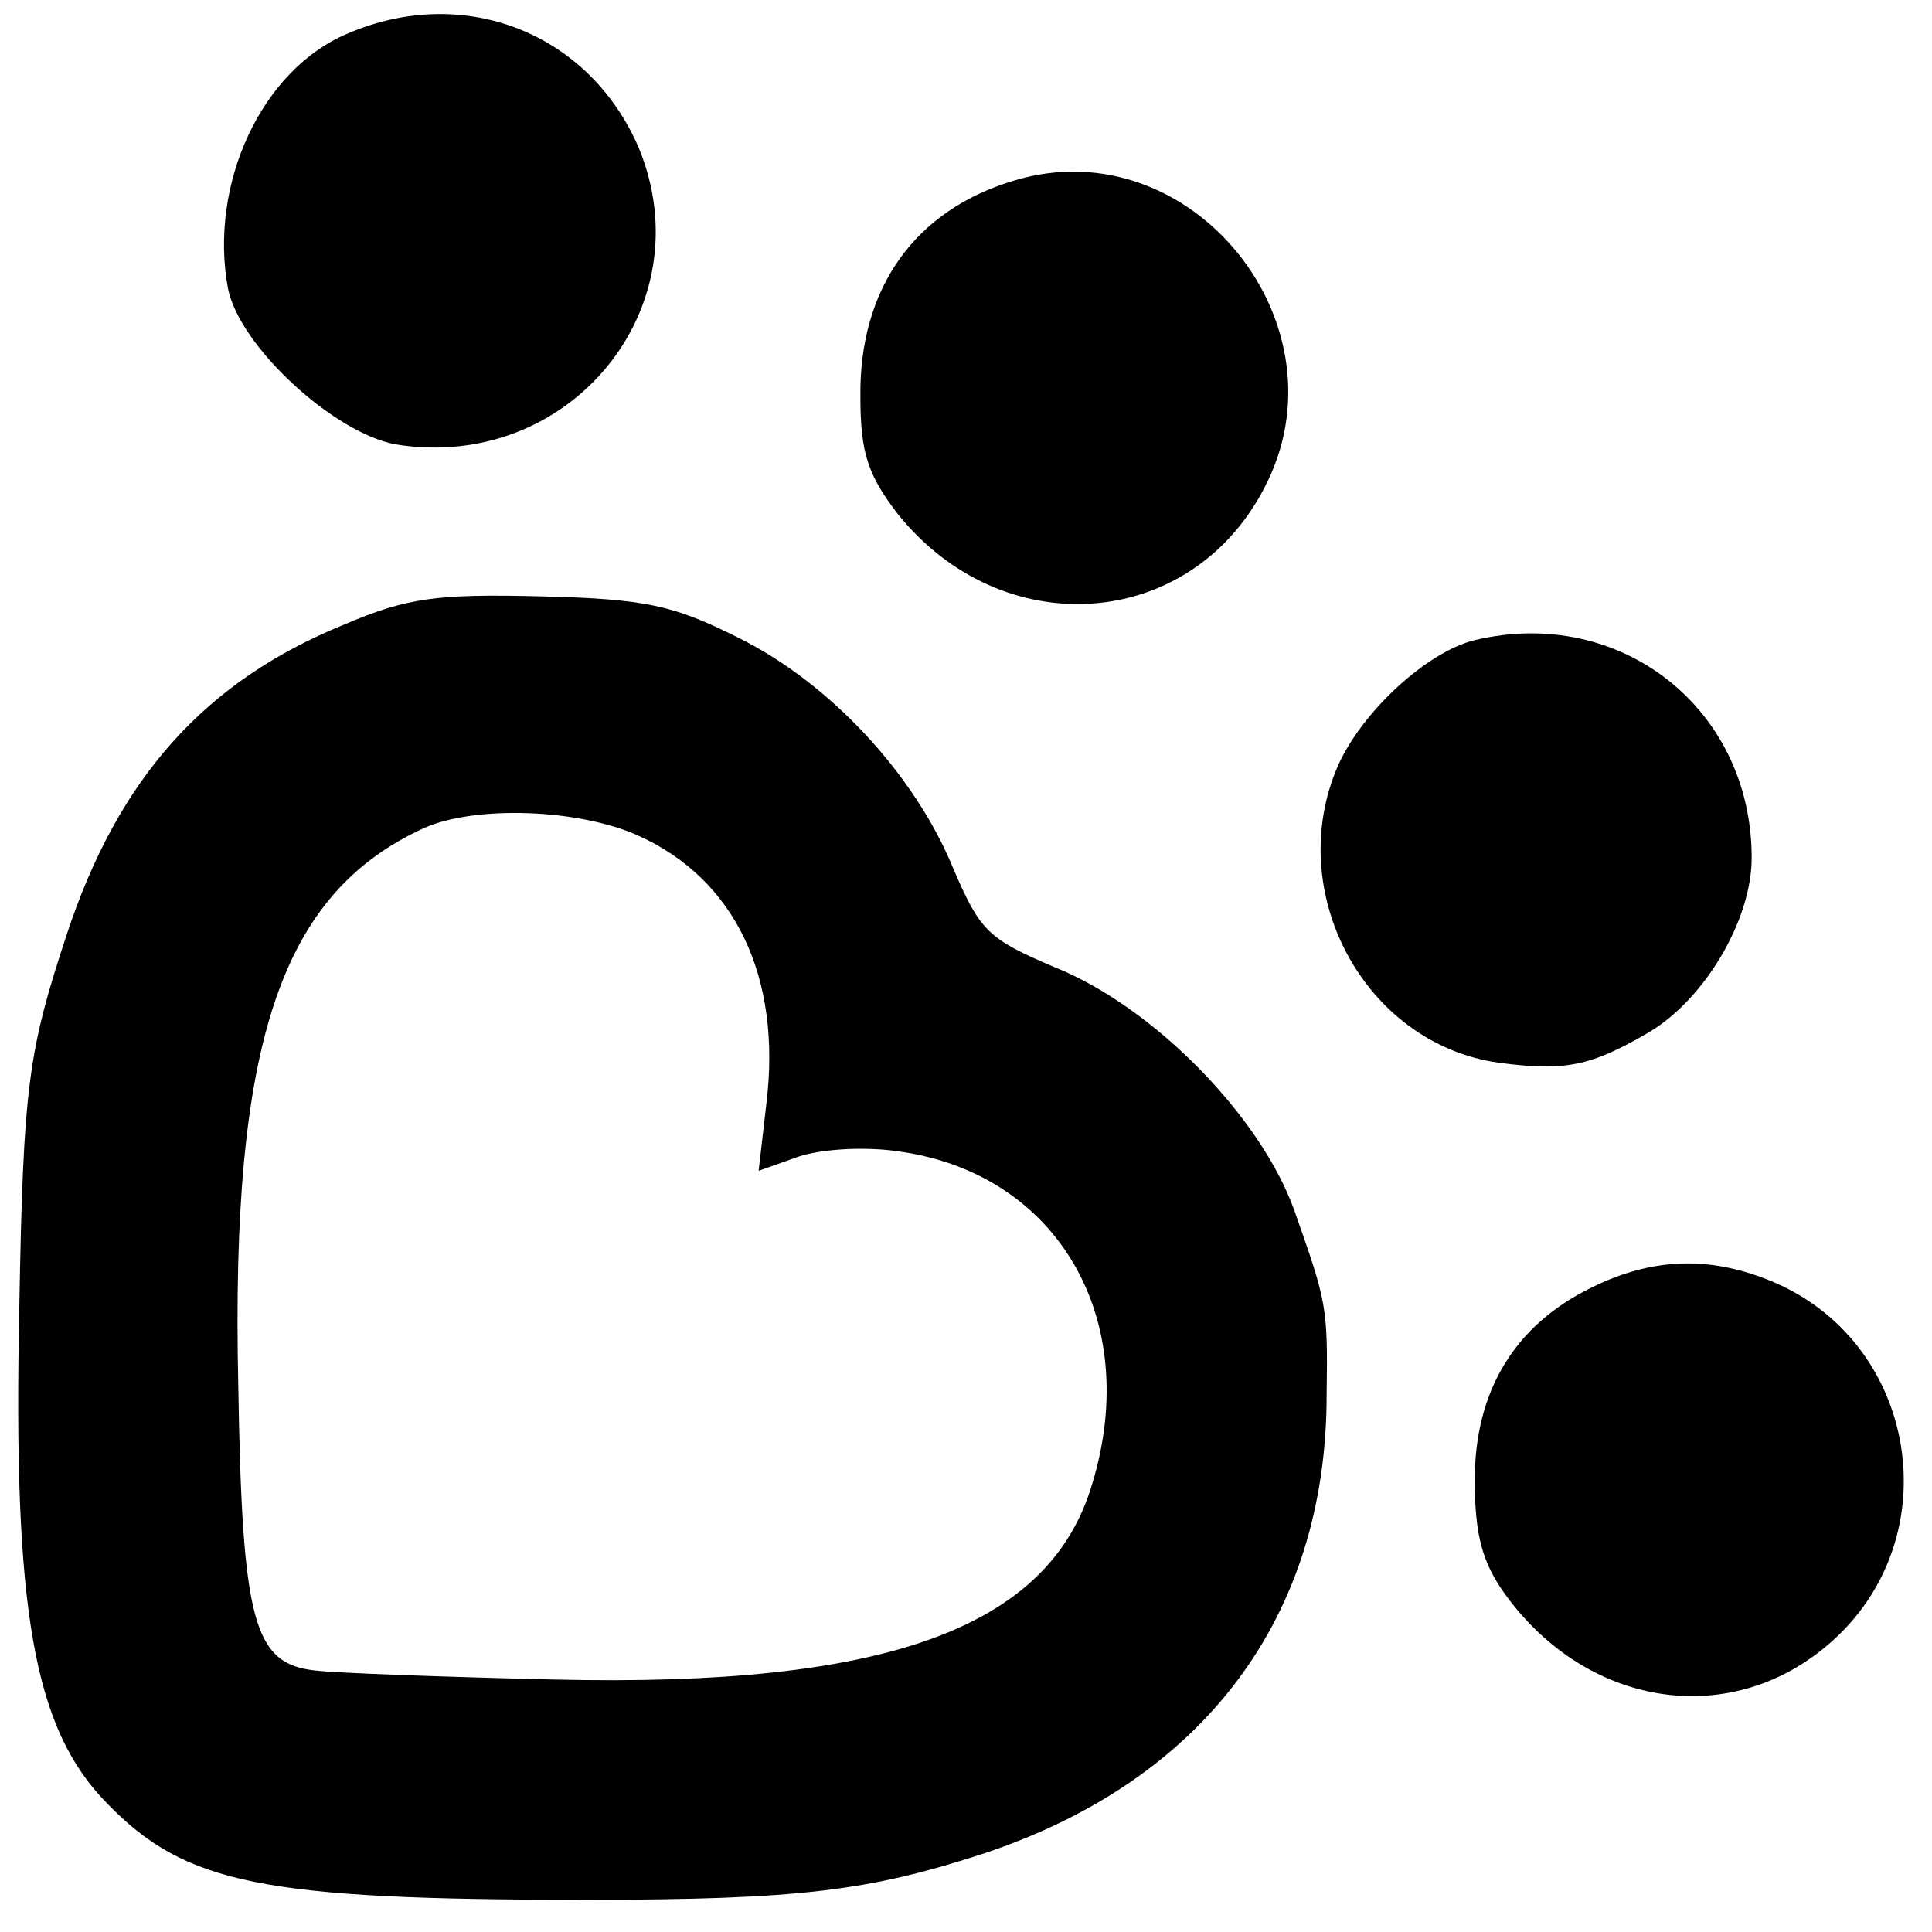
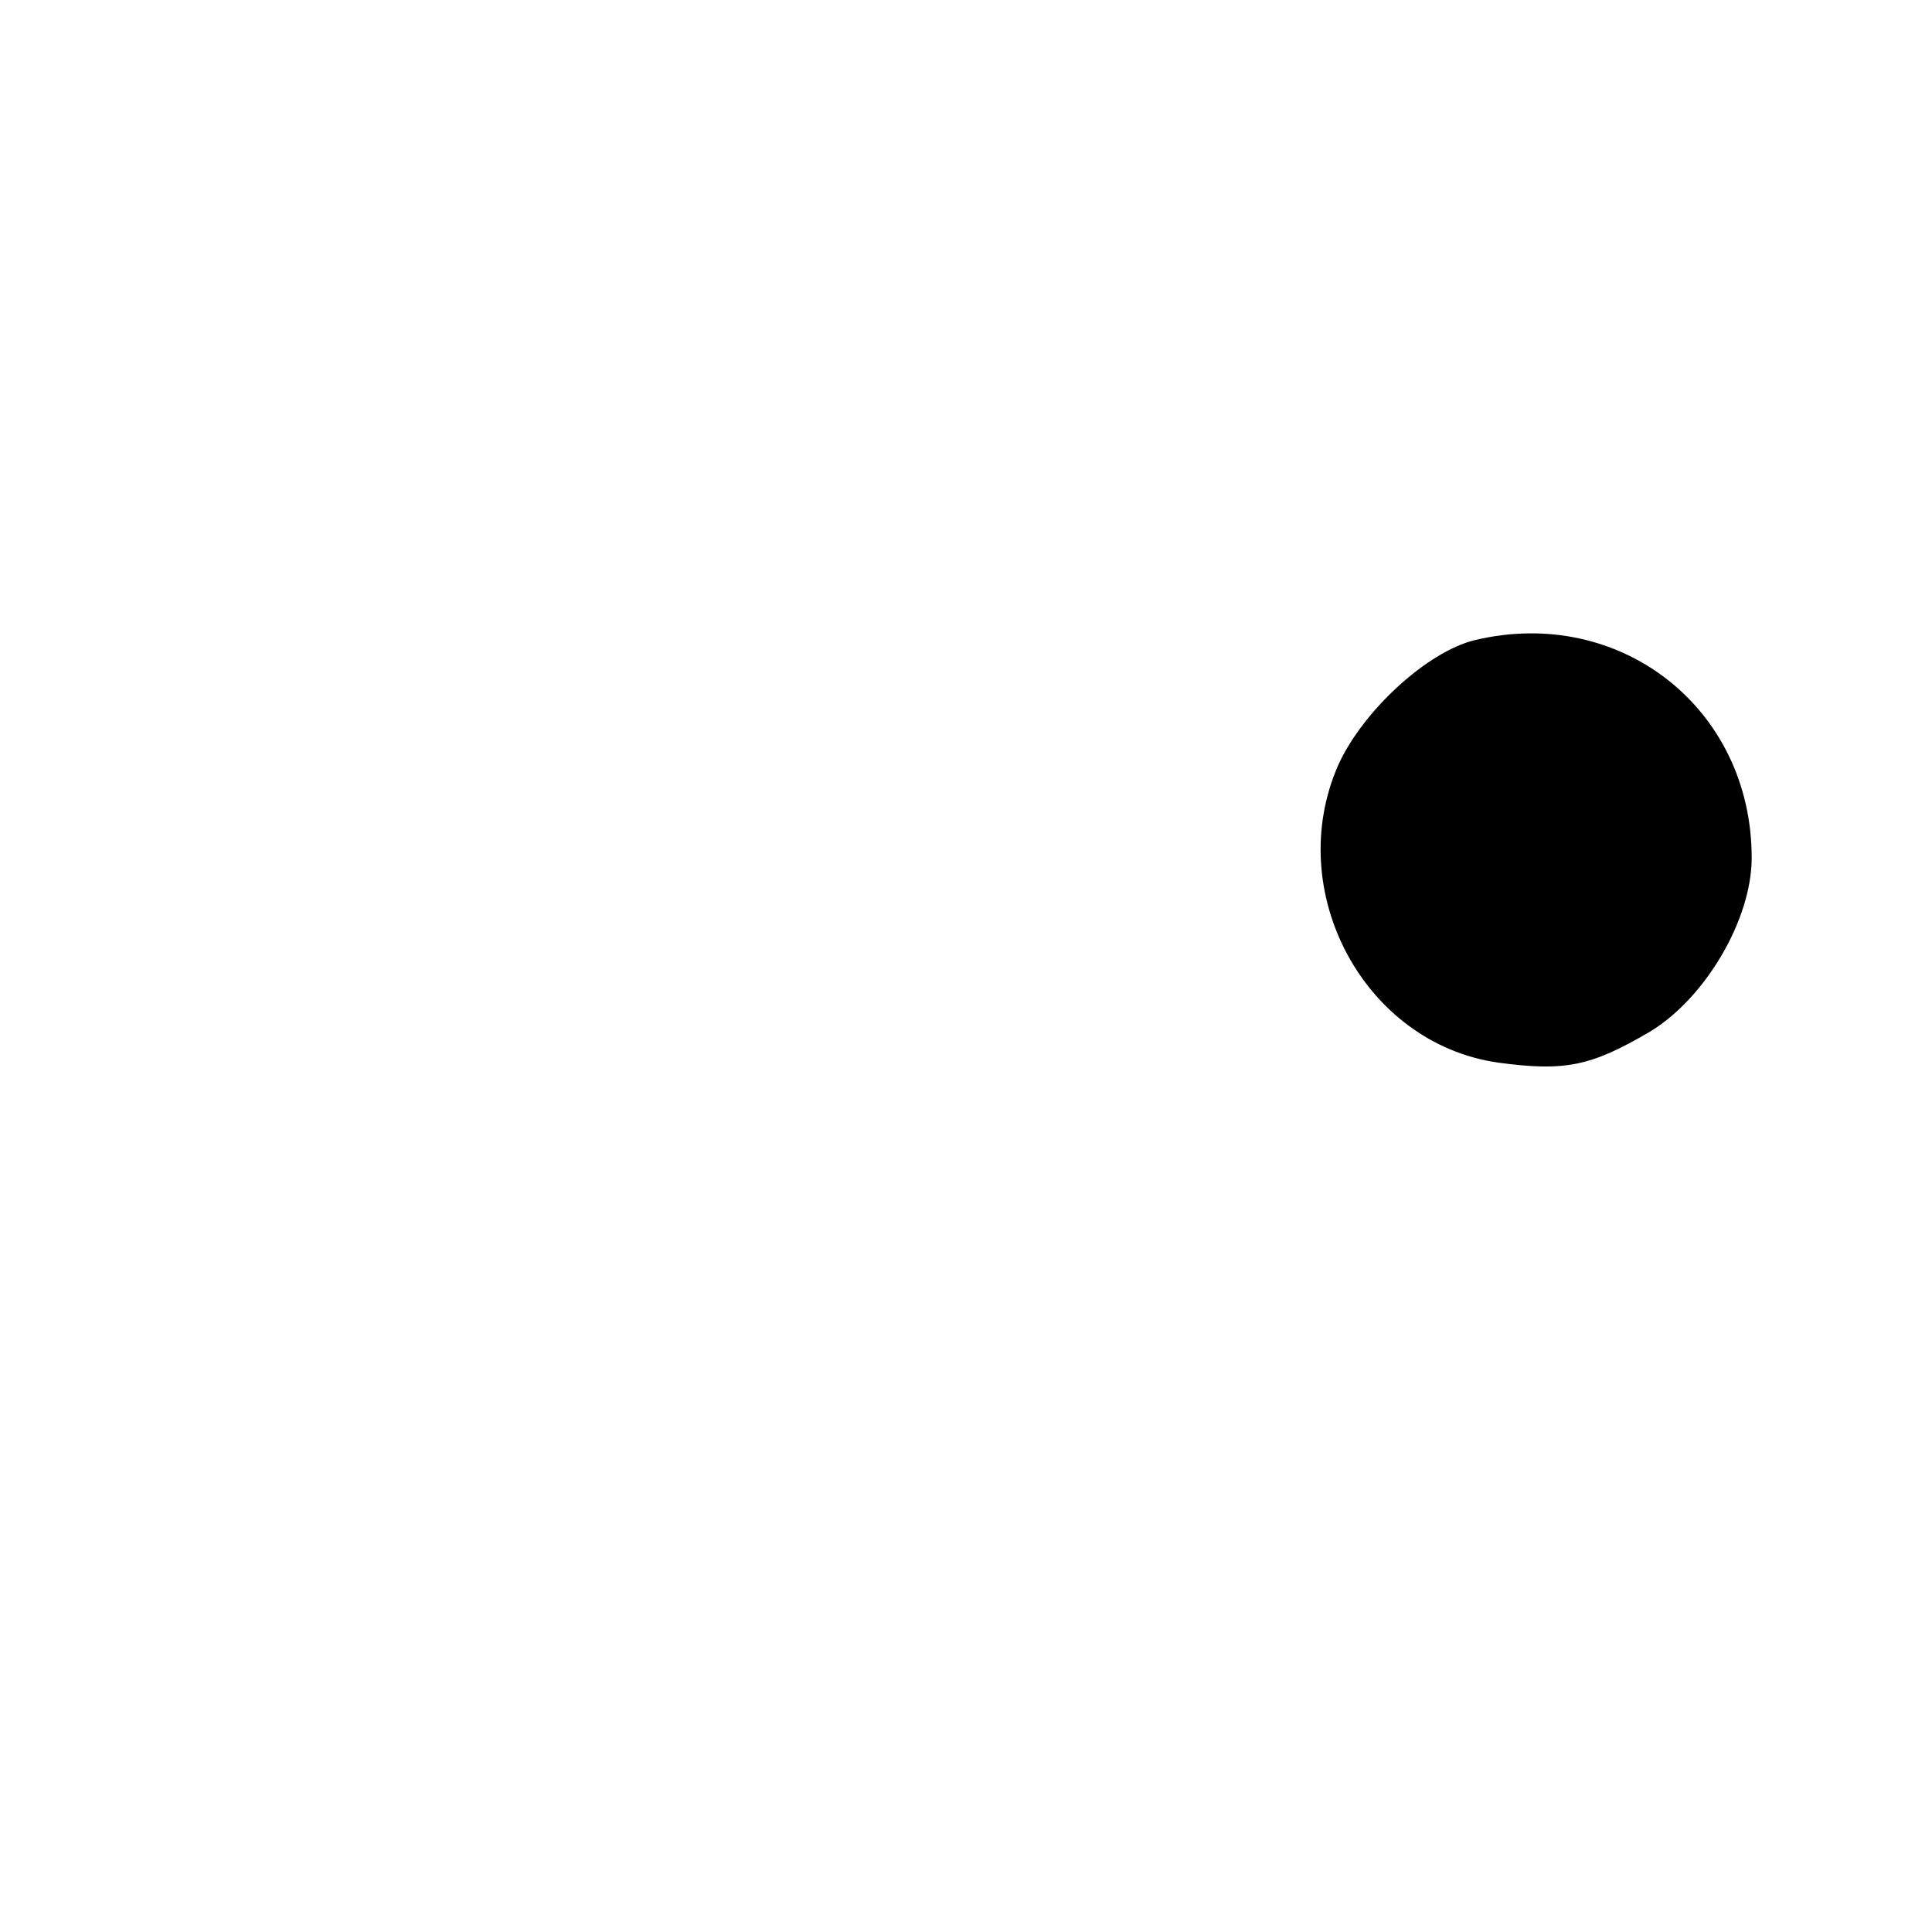
<svg xmlns="http://www.w3.org/2000/svg" version="1.0" width="150pt" height="150pt" viewBox="0 0 150 150" preserveAspectRatio="xMidYMid meet">
  <g transform="translate(0,150) scale(0.1,-0.1)" fill="#000000" stroke="none">
-     <path d="M270 1474 c-67 -28 -108 -117 -93 -198 9 -45 82 -112 130 -121 135 -22 240 106 189 230 -38 89 -135 128 -226 89z" />
-     <path d="M788 1360 c-78 -23 -121 -84 -120 -168 0 -44 6 -61 29 -91 81 -101 226 -91 284 19 68 127 -56 281 -193 240z" />
-     <path d="M267 1015 c-108 -44 -175 -119 -215 -240 -30 -91 -34 -117 -37 -290 -5 -235 11 -327 68 -385 61 -63 121 -75 372 -75 166 0 220 7 309 36 171 57 266 184 266 356 1 69 0 72 -25 143 -26 73 -109 158 -186 189 -52 22 -58 28 -79 77 -30 73 -96 144 -167 179 -50 25 -71 30 -153 32 -81 2 -104 -1 -153 -22z m229 -164 c75 -34 111 -110 99 -208 l-6 -52 31 11 c18 6 52 8 78 4 123 -17 189 -130 150 -258 -33 -112 -160 -158 -417 -152 -86 2 -169 5 -186 7 -48 5 -57 37 -60 221 -6 267 33 382 144 433 40 18 121 15 167 -6z" />
    <path d="M1145 1003 c-37 -9 -87 -55 -106 -97 -43 -98 20 -216 124 -231 52 -7 72 -3 118 24 43 26 79 87 79 135 0 116 -102 196 -215 169z" />
-     <path d="M1235 500 c-59 -29 -90 -80 -90 -149 0 -43 6 -64 23 -88 66 -92 183 -107 260 -32 85 83 58 228 -52 274 -48 20 -93 19 -141 -5z" />
  </g>
</svg>